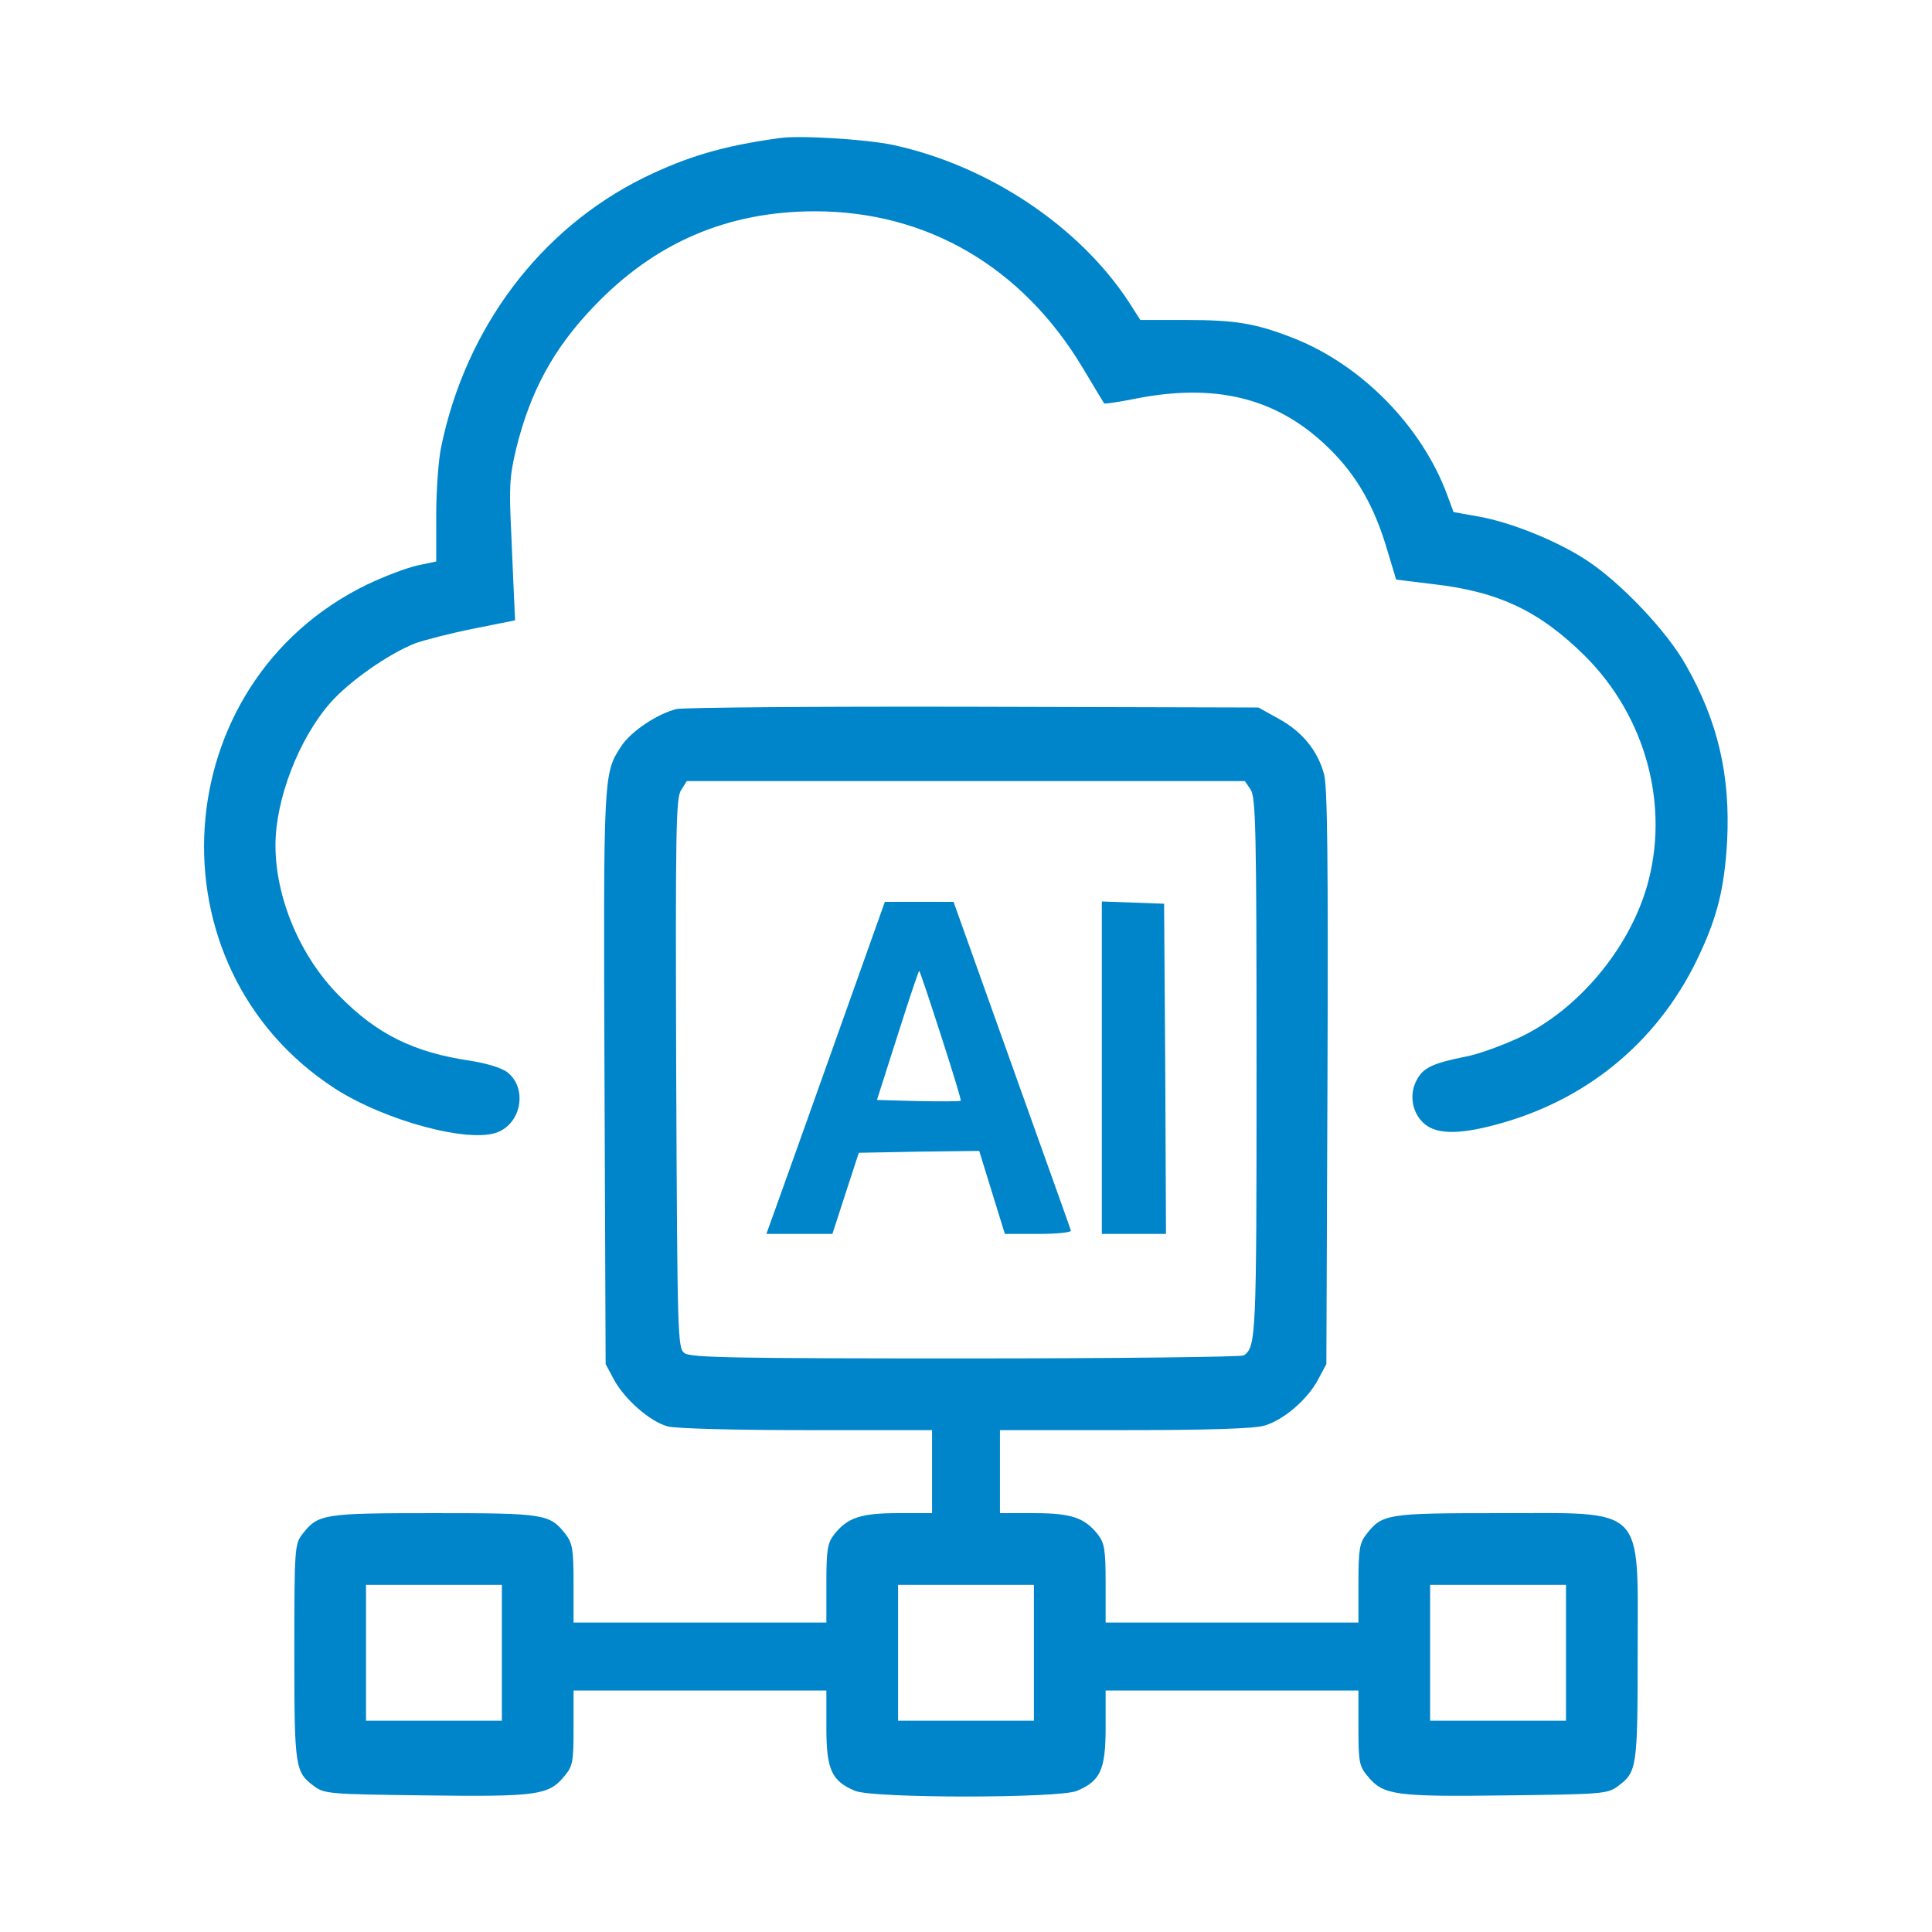
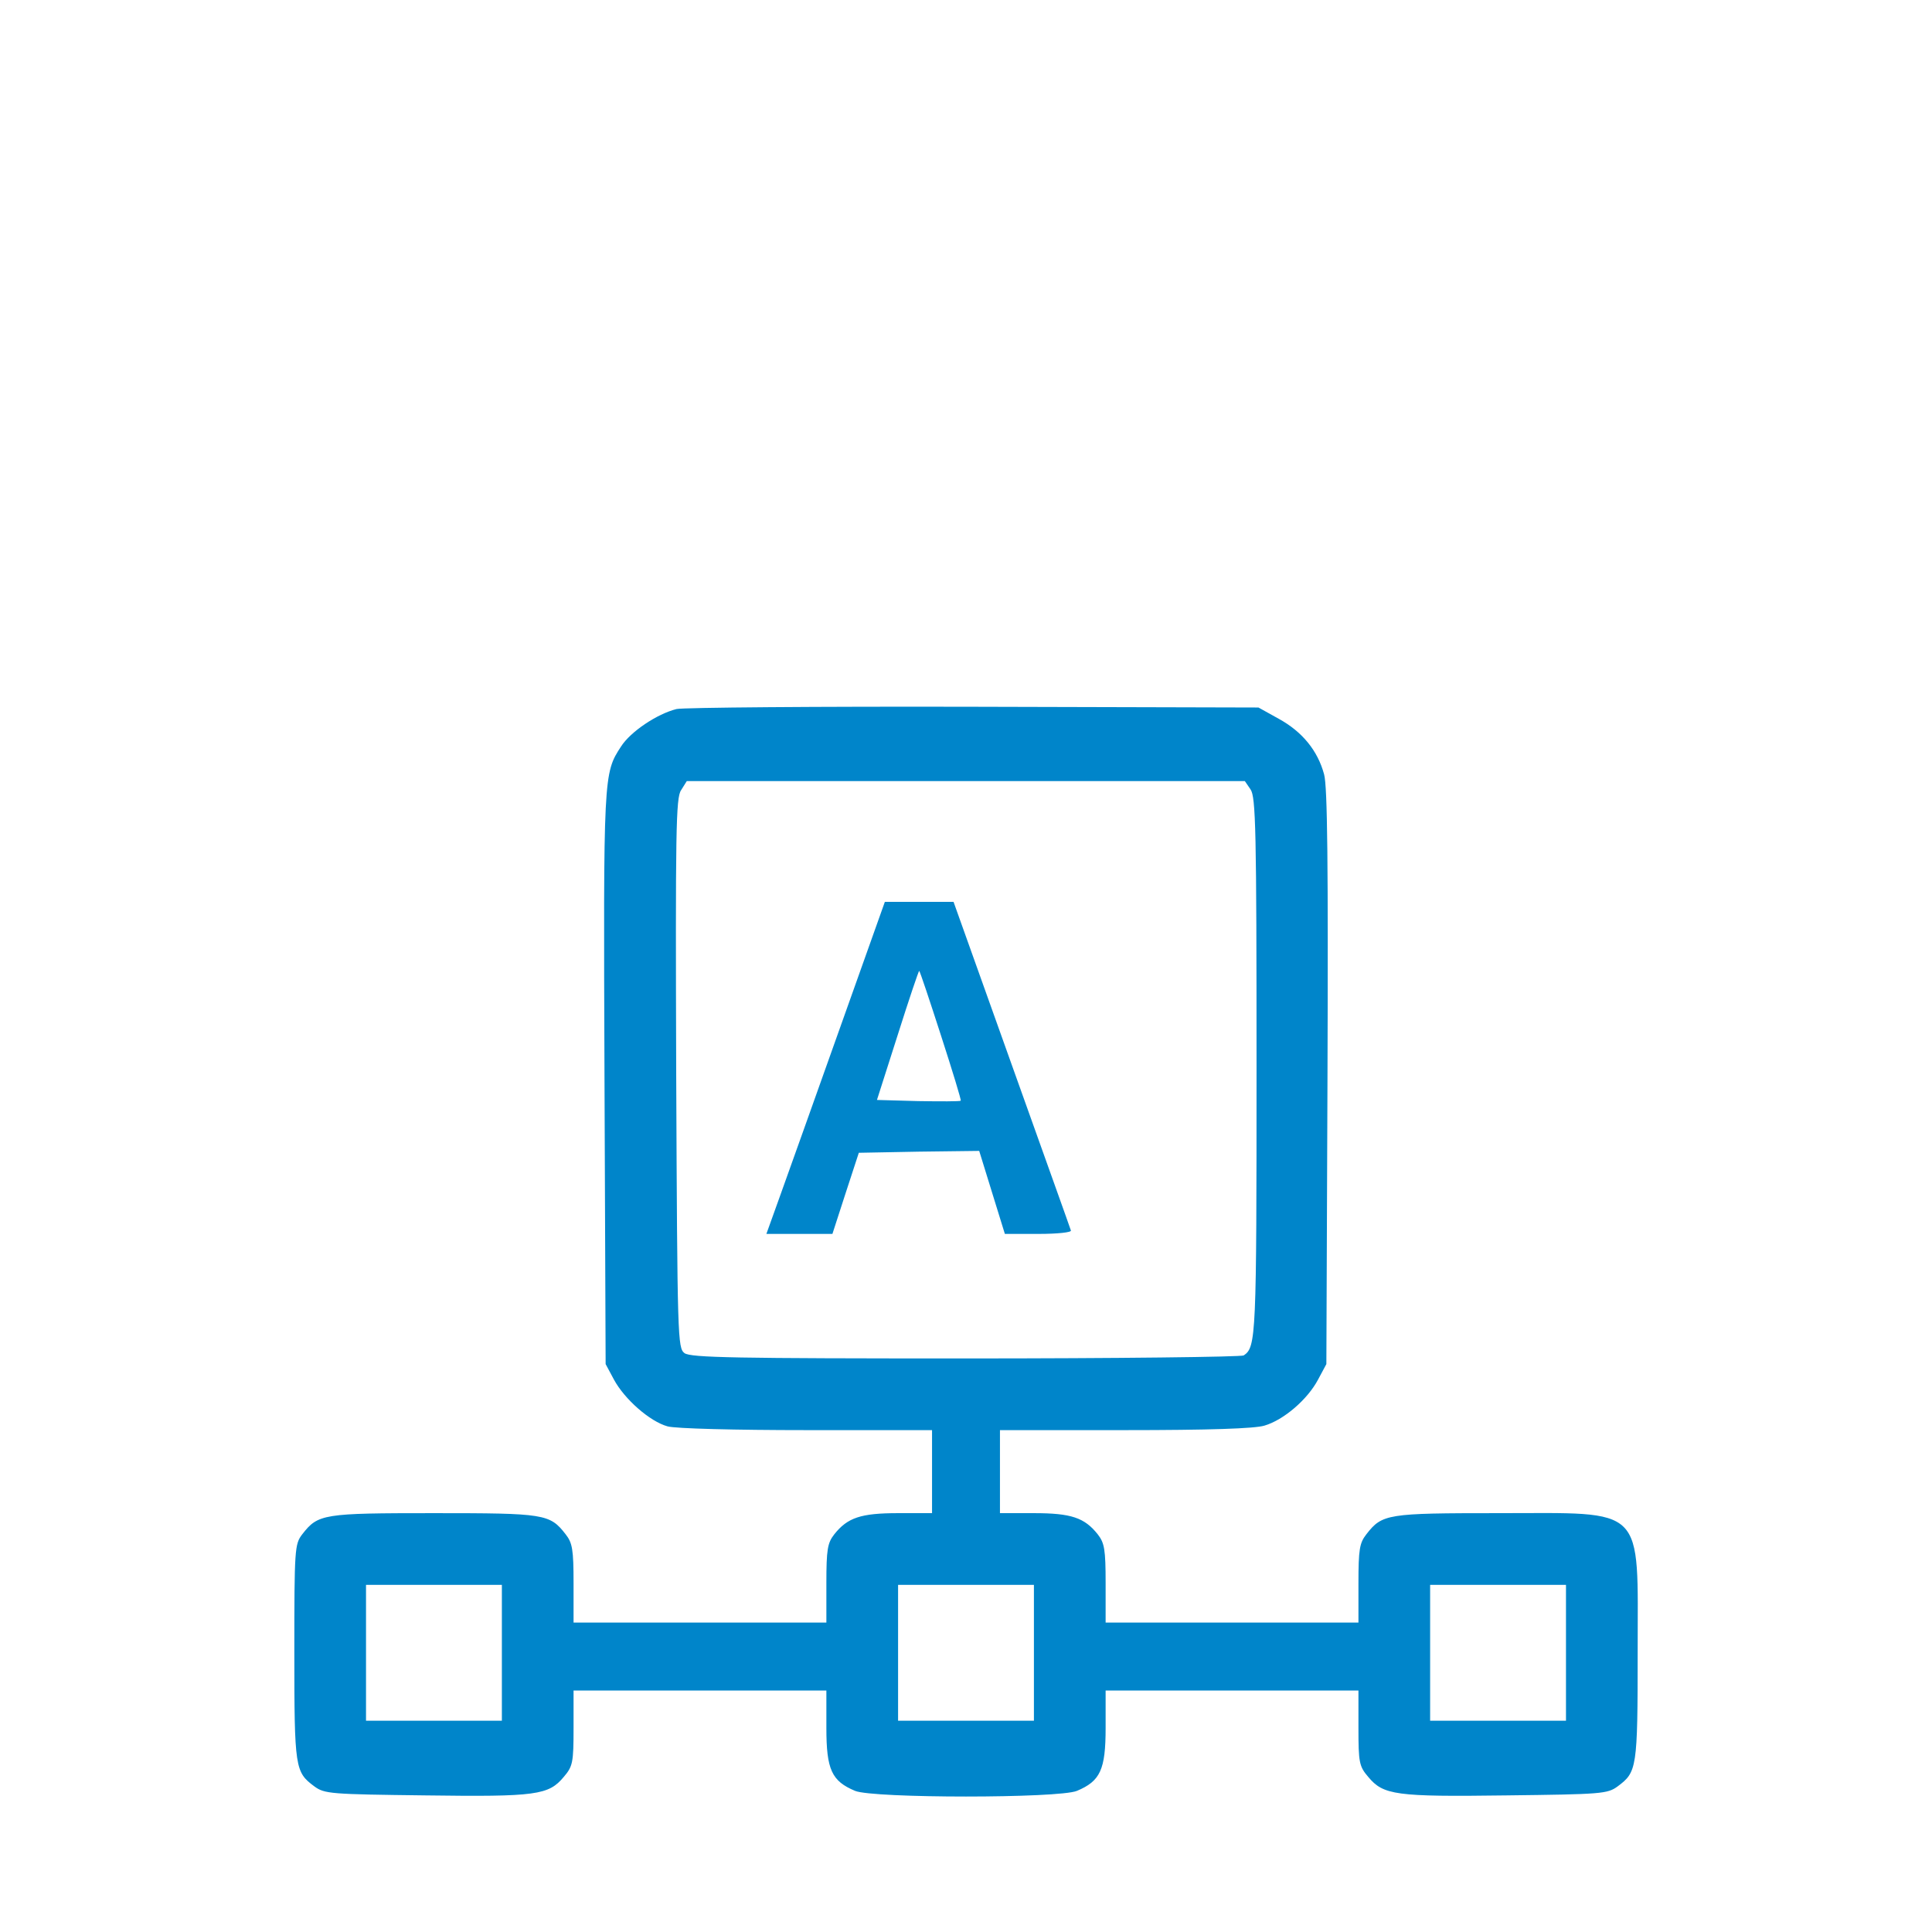
<svg xmlns="http://www.w3.org/2000/svg" width="78" height="78" viewBox="0 0 78 78" fill="none">
-   <path d="M31.459 5.576C29.159 5.896 27.742 6.322 25.99 7.175C21.8 9.247 18.799 13.239 17.809 18.053C17.702 18.555 17.611 19.805 17.611 20.81V22.669L16.819 22.836C16.377 22.943 15.493 23.278 14.823 23.598C6.657 27.559 5.926 39.031 13.528 43.951C15.569 45.261 18.982 46.175 20.109 45.703C21.069 45.307 21.282 43.921 20.49 43.296C20.262 43.113 19.652 42.931 18.982 42.824C16.712 42.489 15.219 41.758 13.696 40.203C12.127 38.634 11.121 36.258 11.121 34.125C11.121 32.266 12.066 29.829 13.33 28.382C14.092 27.513 15.676 26.401 16.758 25.975C17.139 25.837 18.205 25.563 19.119 25.381L20.795 25.045L20.764 24.36C20.749 23.994 20.688 22.73 20.642 21.557C20.551 19.683 20.566 19.256 20.84 18.114C21.404 15.813 22.349 14.061 23.979 12.37C26.432 9.796 29.372 8.531 32.906 8.531C37.431 8.531 41.285 10.786 43.723 14.869C44.164 15.615 44.56 16.255 44.576 16.286C44.606 16.316 45.2 16.225 45.886 16.087C49.009 15.478 51.416 16.042 53.412 17.87C54.615 18.967 55.377 20.201 55.925 21.938L56.367 23.4L57.86 23.583C60.526 23.887 62.171 24.68 63.999 26.493C66.468 28.961 67.427 32.571 66.483 35.816C65.736 38.345 63.71 40.752 61.394 41.864C60.678 42.199 59.688 42.565 59.185 42.656C57.814 42.931 57.449 43.113 57.19 43.616C56.87 44.21 57.022 44.987 57.54 45.398C58.073 45.825 59.064 45.795 60.694 45.322C64.274 44.286 67.077 41.879 68.631 38.497C69.347 36.959 69.621 35.816 69.728 33.973C69.865 31.322 69.362 29.128 68.067 26.858C67.305 25.487 65.416 23.507 64.061 22.623C62.887 21.846 60.998 21.084 59.703 20.856L58.683 20.673L58.424 19.972C57.403 17.215 54.981 14.747 52.254 13.665C50.715 13.056 49.892 12.919 47.882 12.919H46.038L45.581 12.203C43.57 9.125 39.883 6.673 36.044 5.85C34.963 5.622 32.266 5.454 31.459 5.576Z" fill="#0085CA" />
  <path d="M27.315 28.625C26.523 28.823 25.457 29.54 25.076 30.134C24.36 31.23 24.36 31.261 24.405 43.494L24.451 55.072L24.786 55.697C25.213 56.489 26.234 57.388 26.95 57.586C27.27 57.677 29.692 57.738 32.571 57.738H37.629V59.414V61.09H36.258C34.75 61.09 34.216 61.273 33.683 61.943C33.409 62.293 33.363 62.552 33.363 63.923V65.508H28.26H23.156V63.923C23.156 62.552 23.11 62.293 22.836 61.943C22.197 61.12 21.998 61.09 17.52 61.09C13.041 61.09 12.843 61.12 12.203 61.943C11.898 62.339 11.883 62.522 11.883 66.711C11.883 71.403 11.913 71.541 12.69 72.12C13.102 72.424 13.345 72.439 17.184 72.485C21.663 72.546 22.151 72.47 22.76 71.739C23.126 71.312 23.156 71.16 23.156 69.758V68.25H28.26H33.363V69.758C33.363 71.449 33.577 71.906 34.521 72.302C35.252 72.607 42.748 72.607 43.479 72.302C44.423 71.906 44.637 71.449 44.637 69.758V68.25H49.74H54.844V69.758C54.844 71.16 54.874 71.312 55.24 71.739C55.849 72.47 56.337 72.546 60.816 72.485C64.655 72.439 64.898 72.424 65.31 72.12C66.087 71.541 66.117 71.403 66.117 66.711C66.117 60.709 66.498 61.09 60.48 61.09C56.002 61.09 55.803 61.12 55.164 61.943C54.889 62.293 54.844 62.552 54.844 63.923V65.508H49.74H44.637V63.923C44.637 62.552 44.591 62.293 44.317 61.943C43.784 61.273 43.25 61.09 41.742 61.09H40.371V59.414V57.738H45.414C48.811 57.738 50.654 57.677 51.05 57.556C51.827 57.327 52.787 56.504 53.214 55.697L53.549 55.072L53.594 43.494C53.625 34.917 53.594 31.748 53.457 31.261C53.198 30.301 52.574 29.54 51.629 29.021L50.807 28.564L39.305 28.534C32.982 28.519 27.59 28.564 27.315 28.625ZM50.487 31.87C50.7 32.175 50.73 33.485 50.73 43.083C50.73 53.975 50.715 54.387 50.212 54.722C50.121 54.783 45.063 54.844 38.985 54.844C29.677 54.844 27.894 54.813 27.635 54.63C27.361 54.417 27.346 54.097 27.3 43.327C27.27 33.561 27.285 32.206 27.498 31.901L27.727 31.535H39H50.258L50.487 31.87ZM20.262 66.727V69.469H17.52H14.777V66.727V63.984H17.52H20.262V66.727ZM41.742 66.727V69.469H39H36.258V66.727V63.984H39H41.742V66.727ZM63.223 66.727V69.469H60.48H57.738V66.727V63.984H60.48H63.223V66.727Z" fill="#0085CA" />
  <path d="M33.896 41.544C32.891 44.378 31.809 47.394 31.505 48.247L30.941 49.816H32.266H33.607L34.14 48.171L34.673 46.541L37.111 46.495L39.533 46.465L40.051 48.141L40.569 49.816H41.94C42.687 49.816 43.266 49.755 43.235 49.679C43.22 49.618 42.138 46.602 40.843 42.976L38.497 36.41H37.111H35.724L33.896 41.544ZM37.994 41.818C38.452 43.235 38.817 44.423 38.787 44.439C38.756 44.469 37.979 44.469 37.065 44.454L35.405 44.408L36.242 41.788C36.7 40.341 37.096 39.168 37.111 39.198C37.141 39.213 37.537 40.402 37.994 41.818Z" fill="#0085CA" />
-   <path d="M44.484 43.113V49.816H45.779H47.074L47.044 43.144L46.998 36.486L45.749 36.441L44.484 36.395V43.113Z" fill="#0085CA" />
</svg>